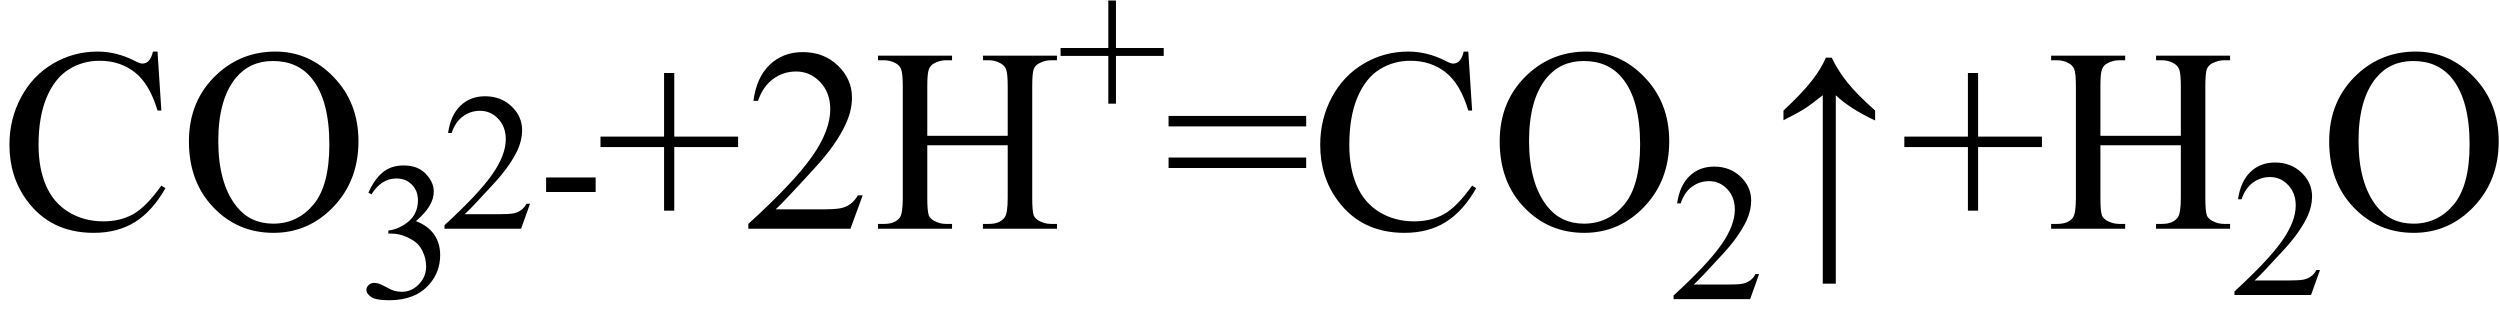
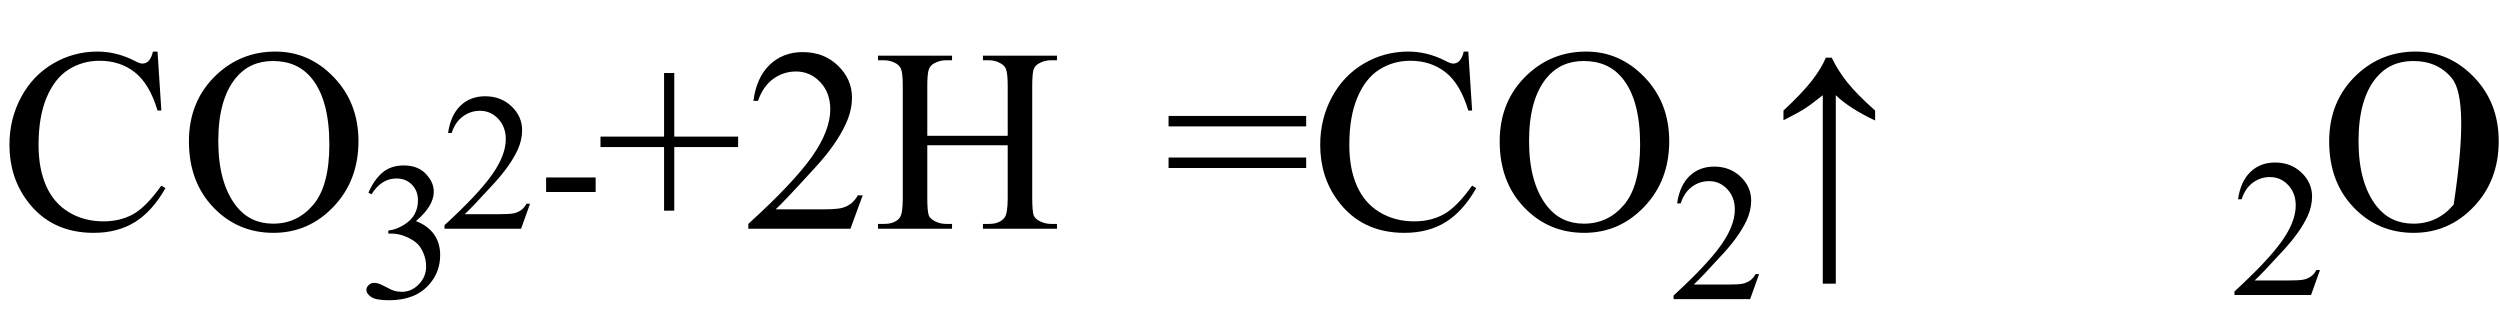
<svg xmlns="http://www.w3.org/2000/svg" stroke-dasharray="none" shape-rendering="auto" font-family="'Dialog'" width="153" text-rendering="auto" fill-opacity="1" contentScriptType="text/ecmascript" color-interpolation="auto" color-rendering="auto" preserveAspectRatio="xMidYMid meet" font-size="12" fill="black" stroke="black" image-rendering="auto" stroke-miterlimit="10" zoomAndPan="magnify" version="1.0" stroke-linecap="square" stroke-linejoin="miter" contentStyleType="text/css" font-style="normal" height="19" stroke-width="1" stroke-dashoffset="0" font-weight="normal" stroke-opacity="1">
  <defs id="genericDefs" />
  <g>
    <g text-rendering="optimizeLegibility" transform="translate(0,14)" color-rendering="optimizeQuality" color-interpolation="linearRGB" image-rendering="optimizeQuality">
      <path d="M9.641 -10.844 L9.875 -7.234 L9.641 -7.234 Q9.156 -8.859 8.258 -9.57 Q7.359 -10.281 6.094 -10.281 Q5.047 -10.281 4.195 -9.742 Q3.344 -9.203 2.852 -8.031 Q2.359 -6.859 2.359 -5.125 Q2.359 -3.688 2.82 -2.633 Q3.281 -1.578 4.211 -1.016 Q5.141 -0.453 6.328 -0.453 Q7.359 -0.453 8.148 -0.891 Q8.938 -1.328 9.875 -2.641 L10.125 -2.484 Q9.328 -1.078 8.266 -0.414 Q7.203 0.25 5.734 0.25 Q3.109 0.25 1.656 -1.719 Q0.578 -3.172 0.578 -5.141 Q0.578 -6.719 1.289 -8.047 Q2 -9.375 3.25 -10.109 Q4.5 -10.844 5.969 -10.844 Q7.125 -10.844 8.234 -10.281 Q8.562 -10.109 8.703 -10.109 Q8.922 -10.109 9.078 -10.25 Q9.281 -10.469 9.359 -10.844 L9.641 -10.844 ZM16.859 -10.844 Q18.922 -10.844 20.43 -9.273 Q21.938 -7.703 21.938 -5.359 Q21.938 -2.953 20.414 -1.352 Q18.891 0.25 16.734 0.25 Q14.547 0.25 13.055 -1.312 Q11.562 -2.875 11.562 -5.344 Q11.562 -7.859 13.281 -9.453 Q14.781 -10.844 16.859 -10.844 ZM16.703 -10.266 Q15.281 -10.266 14.422 -9.219 Q13.359 -7.906 13.359 -5.375 Q13.359 -2.781 14.469 -1.375 Q15.312 -0.312 16.719 -0.312 Q18.203 -0.312 19.18 -1.477 Q20.156 -2.641 20.156 -5.156 Q20.156 -7.875 19.078 -9.203 Q18.219 -10.266 16.703 -10.266 Z" stroke="none" />
    </g>
    <g text-rendering="optimizeLegibility" transform="translate(21.938,18.234)" color-rendering="optimizeQuality" color-interpolation="linearRGB" image-rendering="optimizeQuality">
      <path d="M0.609 -6.438 Q0.953 -7.234 1.469 -7.672 Q1.984 -8.109 2.766 -8.109 Q3.719 -8.109 4.219 -7.484 Q4.609 -7.031 4.609 -6.5 Q4.609 -5.625 3.516 -4.703 Q4.25 -4.422 4.625 -3.891 Q5 -3.359 5 -2.625 Q5 -1.594 4.344 -0.844 Q3.5 0.141 1.875 0.141 Q1.062 0.141 0.773 -0.062 Q0.484 -0.266 0.484 -0.484 Q0.484 -0.656 0.625 -0.789 Q0.766 -0.922 0.953 -0.922 Q1.109 -0.922 1.25 -0.875 Q1.359 -0.844 1.711 -0.656 Q2.062 -0.469 2.188 -0.438 Q2.406 -0.375 2.656 -0.375 Q3.25 -0.375 3.695 -0.836 Q4.141 -1.297 4.141 -1.922 Q4.141 -2.391 3.938 -2.828 Q3.781 -3.156 3.594 -3.328 Q3.344 -3.562 2.906 -3.75 Q2.469 -3.938 2.016 -3.938 L1.828 -3.938 L1.828 -4.125 Q2.281 -4.172 2.75 -4.453 Q3.219 -4.734 3.43 -5.117 Q3.641 -5.5 3.641 -5.969 Q3.641 -6.562 3.266 -6.938 Q2.891 -7.312 2.328 -7.312 Q1.406 -7.312 0.797 -6.344 L0.609 -6.438 Z" stroke="none" />
    </g>
    <g text-rendering="optimizeLegibility" transform="translate(26.938,14)" color-rendering="optimizeQuality" color-interpolation="linearRGB" image-rendering="optimizeQuality">
      <path d="M5.5 -1.531 L4.953 0 L0.266 0 L0.266 -0.219 Q2.328 -2.109 3.172 -3.305 Q4.016 -4.5 4.016 -5.484 Q4.016 -6.234 3.555 -6.727 Q3.094 -7.219 2.438 -7.219 Q1.859 -7.219 1.391 -6.875 Q0.922 -6.531 0.703 -5.859 L0.484 -5.859 Q0.641 -6.953 1.242 -7.531 Q1.844 -8.109 2.75 -8.109 Q3.719 -8.109 4.367 -7.492 Q5.016 -6.875 5.016 -6.031 Q5.016 -5.422 4.734 -4.812 Q4.297 -3.875 3.328 -2.812 Q1.875 -1.219 1.5 -0.891 L3.578 -0.891 Q4.219 -0.891 4.469 -0.938 Q4.719 -0.984 4.93 -1.125 Q5.141 -1.266 5.281 -1.531 L5.5 -1.531 ZM6.484 -3.141 L9.516 -3.141 L9.516 -2.25 L6.484 -2.25 L6.484 -3.141 Z" stroke="none" />
    </g>
    <g text-rendering="optimizeLegibility" transform="translate(36.453,14)" color-rendering="optimizeQuality" color-interpolation="linearRGB" image-rendering="optimizeQuality">
      <path d="M4.188 -1.109 L4.188 -5 L0.297 -5 L0.297 -5.641 L4.188 -5.641 L4.188 -9.531 L4.812 -9.531 L4.812 -5.641 L8.719 -5.641 L8.719 -5 L4.812 -5 L4.812 -1.109 L4.188 -1.109 ZM16.344 -2.047 L15.594 0 L9.344 0 L9.344 -0.297 Q12.109 -2.812 13.234 -4.406 Q14.359 -6 14.359 -7.312 Q14.359 -8.328 13.742 -8.977 Q13.125 -9.625 12.266 -9.625 Q11.484 -9.625 10.859 -9.164 Q10.234 -8.703 9.938 -7.828 L9.656 -7.828 Q9.844 -9.266 10.656 -10.039 Q11.469 -10.812 12.672 -10.812 Q13.969 -10.812 14.828 -9.984 Q15.688 -9.156 15.688 -8.031 Q15.688 -7.234 15.312 -6.422 Q14.734 -5.156 13.438 -3.75 Q11.5 -1.625 11.016 -1.188 L13.781 -1.188 Q14.625 -1.188 14.961 -1.25 Q15.297 -1.312 15.57 -1.5 Q15.844 -1.688 16.047 -2.047 L16.344 -2.047 ZM20.297 -5.688 L25.219 -5.688 L25.219 -8.719 Q25.219 -9.531 25.109 -9.781 Q25.031 -9.984 24.781 -10.125 Q24.453 -10.312 24.078 -10.312 L23.703 -10.312 L23.703 -10.594 L28.234 -10.594 L28.234 -10.312 L27.859 -10.312 Q27.484 -10.312 27.141 -10.125 Q26.891 -10 26.805 -9.75 Q26.719 -9.5 26.719 -8.719 L26.719 -1.875 Q26.719 -1.078 26.812 -0.812 Q26.891 -0.625 27.141 -0.484 Q27.484 -0.297 27.859 -0.297 L28.234 -0.297 L28.234 0 L23.703 0 L23.703 -0.297 L24.078 -0.297 Q24.719 -0.297 25.016 -0.672 Q25.219 -0.922 25.219 -1.875 L25.219 -5.109 L20.297 -5.109 L20.297 -1.875 Q20.297 -1.078 20.391 -0.812 Q20.469 -0.625 20.719 -0.484 Q21.062 -0.297 21.438 -0.297 L21.812 -0.297 L21.812 0 L17.281 0 L17.281 -0.297 L17.656 -0.297 Q18.312 -0.297 18.609 -0.672 Q18.797 -0.922 18.797 -1.875 L18.797 -8.719 Q18.797 -9.531 18.688 -9.781 Q18.609 -9.984 18.375 -10.125 Q18.031 -10.312 17.656 -10.312 L17.281 -10.312 L17.281 -10.594 L21.812 -10.594 L21.812 -10.312 L21.438 -10.312 Q21.062 -10.312 20.719 -10.125 Q20.484 -10 20.391 -9.75 Q20.297 -9.5 20.297 -8.719 L20.297 -5.688 Z" stroke="none" />
    </g>
    <g text-rendering="optimizeLegibility" transform="translate(64.688,7.172)" color-rendering="optimizeQuality" color-interpolation="linearRGB" image-rendering="optimizeQuality">
-       <path d="M3.141 -0.828 L3.141 -3.75 L0.219 -3.75 L0.219 -4.234 L3.141 -4.234 L3.141 -7.141 L3.609 -7.141 L3.609 -4.234 L6.531 -4.234 L6.531 -3.75 L3.609 -3.75 L3.609 -0.828 L3.141 -0.828 Z" stroke="none" />
-     </g>
+       </g>
    <g text-rendering="optimizeLegibility" transform="translate(71.219,14)" color-rendering="optimizeQuality" color-interpolation="linearRGB" image-rendering="optimizeQuality">
      <path d="M0.297 -6.906 L8.719 -6.906 L8.719 -6.266 L0.297 -6.266 L0.297 -6.906 ZM0.297 -4.359 L8.719 -4.359 L8.719 -3.719 L0.297 -3.719 L0.297 -4.359 ZM18.641 -10.844 L18.875 -7.234 L18.641 -7.234 Q18.156 -8.859 17.258 -9.57 Q16.359 -10.281 15.094 -10.281 Q14.047 -10.281 13.195 -9.742 Q12.344 -9.203 11.852 -8.031 Q11.359 -6.859 11.359 -5.125 Q11.359 -3.688 11.82 -2.633 Q12.281 -1.578 13.211 -1.016 Q14.141 -0.453 15.328 -0.453 Q16.359 -0.453 17.148 -0.891 Q17.938 -1.328 18.875 -2.641 L19.125 -2.484 Q18.328 -1.078 17.266 -0.414 Q16.203 0.25 14.734 0.25 Q12.109 0.25 10.656 -1.719 Q9.578 -3.172 9.578 -5.141 Q9.578 -6.719 10.289 -8.047 Q11 -9.375 12.25 -10.109 Q13.5 -10.844 14.969 -10.844 Q16.125 -10.844 17.234 -10.281 Q17.562 -10.109 17.703 -10.109 Q17.922 -10.109 18.078 -10.25 Q18.281 -10.469 18.359 -10.844 L18.641 -10.844 ZM25.859 -10.844 Q27.922 -10.844 29.43 -9.273 Q30.938 -7.703 30.938 -5.359 Q30.938 -2.953 29.414 -1.352 Q27.891 0.25 25.734 0.25 Q23.547 0.25 22.055 -1.312 Q20.562 -2.875 20.562 -5.344 Q20.562 -7.859 22.281 -9.453 Q23.781 -10.844 25.859 -10.844 ZM25.703 -10.266 Q24.281 -10.266 23.422 -9.219 Q22.359 -7.906 22.359 -5.375 Q22.359 -2.781 23.469 -1.375 Q24.312 -0.312 25.719 -0.312 Q27.203 -0.312 28.18 -1.477 Q29.156 -2.641 29.156 -5.156 Q29.156 -7.875 28.078 -9.203 Q27.219 -10.266 25.703 -10.266 Z" stroke="none" />
    </g>
    <g text-rendering="optimizeLegibility" transform="translate(102.156,18.305)" color-rendering="optimizeQuality" color-interpolation="linearRGB" image-rendering="optimizeQuality">
      <path d="M5.5 -1.531 L4.953 0 L0.266 0 L0.266 -0.219 Q2.328 -2.109 3.172 -3.305 Q4.016 -4.5 4.016 -5.484 Q4.016 -6.234 3.555 -6.727 Q3.094 -7.219 2.438 -7.219 Q1.859 -7.219 1.391 -6.875 Q0.922 -6.531 0.703 -5.859 L0.484 -5.859 Q0.641 -6.953 1.242 -7.531 Q1.844 -8.109 2.75 -8.109 Q3.719 -8.109 4.367 -7.492 Q5.016 -6.875 5.016 -6.031 Q5.016 -5.422 4.734 -4.812 Q4.297 -3.875 3.328 -2.812 Q1.875 -1.219 1.5 -0.891 L3.578 -0.891 Q4.219 -0.891 4.469 -0.938 Q4.719 -0.984 4.93 -1.125 Q5.141 -1.266 5.281 -1.531 L5.5 -1.531 Z" stroke="none" />
    </g>
    <g text-rendering="optimizeLegibility" transform="translate(107.945,14)" color-rendering="optimizeQuality" color-interpolation="linearRGB" image-rendering="optimizeQuality">
      <path d="M1.203 -7.234 Q2.328 -8.281 2.922 -9.039 Q3.516 -9.797 3.797 -10.469 L4.156 -10.469 Q4.531 -9.688 5.109 -8.961 Q5.688 -8.234 6.812 -7.234 L6.812 -6.625 Q5.25 -7.359 4.406 -8.172 L4.406 3.359 L3.609 3.359 L3.609 -8.172 Q2.859 -7.578 2.492 -7.344 Q2.125 -7.109 1.203 -6.641 L1.203 -7.234 Z" stroke="none" />
    </g>
    <g text-rendering="optimizeLegibility" transform="translate(116.248,14)" color-rendering="optimizeQuality" color-interpolation="linearRGB" image-rendering="optimizeQuality">
-       <path d="M4.188 -1.109 L4.188 -5 L0.297 -5 L0.297 -5.641 L4.188 -5.641 L4.188 -9.531 L4.812 -9.531 L4.812 -5.641 L8.719 -5.641 L8.719 -5 L4.812 -5 L4.812 -1.109 L4.188 -1.109 ZM12.297 -5.688 L17.219 -5.688 L17.219 -8.719 Q17.219 -9.531 17.109 -9.781 Q17.031 -9.984 16.781 -10.125 Q16.453 -10.312 16.078 -10.312 L15.703 -10.312 L15.703 -10.594 L20.234 -10.594 L20.234 -10.312 L19.859 -10.312 Q19.484 -10.312 19.141 -10.125 Q18.891 -10 18.805 -9.75 Q18.719 -9.5 18.719 -8.719 L18.719 -1.875 Q18.719 -1.078 18.812 -0.812 Q18.891 -0.625 19.141 -0.484 Q19.484 -0.297 19.859 -0.297 L20.234 -0.297 L20.234 0 L15.703 0 L15.703 -0.297 L16.078 -0.297 Q16.719 -0.297 17.016 -0.672 Q17.219 -0.922 17.219 -1.875 L17.219 -5.109 L12.297 -5.109 L12.297 -1.875 Q12.297 -1.078 12.391 -0.812 Q12.469 -0.625 12.719 -0.484 Q13.062 -0.297 13.438 -0.297 L13.812 -0.297 L13.812 0 L9.281 0 L9.281 -0.297 L9.656 -0.297 Q10.312 -0.297 10.609 -0.672 Q10.797 -0.922 10.797 -1.875 L10.797 -8.719 Q10.797 -9.531 10.688 -9.781 Q10.609 -9.984 10.375 -10.125 Q10.031 -10.312 9.656 -10.312 L9.281 -10.312 L9.281 -10.594 L13.812 -10.594 L13.812 -10.312 L13.438 -10.312 Q13.062 -10.312 12.719 -10.125 Q12.484 -10 12.391 -9.75 Q12.297 -9.5 12.297 -8.719 L12.297 -5.688 Z" stroke="none" />
-     </g>
+       </g>
    <g text-rendering="optimizeLegibility" transform="translate(136.483,18.055)" color-rendering="optimizeQuality" color-interpolation="linearRGB" image-rendering="optimizeQuality">
      <path d="M5.5 -1.531 L4.953 0 L0.266 0 L0.266 -0.219 Q2.328 -2.109 3.172 -3.305 Q4.016 -4.5 4.016 -5.484 Q4.016 -6.234 3.555 -6.727 Q3.094 -7.219 2.438 -7.219 Q1.859 -7.219 1.391 -6.875 Q0.922 -6.531 0.703 -5.859 L0.484 -5.859 Q0.641 -6.953 1.242 -7.531 Q1.844 -8.109 2.75 -8.109 Q3.719 -8.109 4.367 -7.492 Q5.016 -6.875 5.016 -6.031 Q5.016 -5.422 4.734 -4.812 Q4.297 -3.875 3.328 -2.812 Q1.875 -1.219 1.5 -0.891 L3.578 -0.891 Q4.219 -0.891 4.469 -0.938 Q4.719 -0.984 4.93 -1.125 Q5.141 -1.266 5.281 -1.531 L5.5 -1.531 Z" stroke="none" />
    </g>
    <g text-rendering="optimizeLegibility" transform="translate(141.983,14)" color-rendering="optimizeQuality" color-interpolation="linearRGB" image-rendering="optimizeQuality">
-       <path d="M5.859 -10.844 Q7.922 -10.844 9.43 -9.273 Q10.938 -7.703 10.938 -5.359 Q10.938 -2.953 9.414 -1.352 Q7.891 0.25 5.734 0.25 Q3.547 0.25 2.055 -1.312 Q0.562 -2.875 0.562 -5.344 Q0.562 -7.859 2.281 -9.453 Q3.781 -10.844 5.859 -10.844 ZM5.703 -10.266 Q4.281 -10.266 3.422 -9.219 Q2.359 -7.906 2.359 -5.375 Q2.359 -2.781 3.469 -1.375 Q4.312 -0.312 5.719 -0.312 Q7.203 -0.312 8.18 -1.477 Q9.156 -2.641 9.156 -5.156 Q9.156 -7.875 8.078 -9.203 Q7.219 -10.266 5.703 -10.266 Z" stroke="none" />
+       <path d="M5.859 -10.844 Q7.922 -10.844 9.43 -9.273 Q10.938 -7.703 10.938 -5.359 Q10.938 -2.953 9.414 -1.352 Q7.891 0.25 5.734 0.25 Q3.547 0.25 2.055 -1.312 Q0.562 -2.875 0.562 -5.344 Q0.562 -7.859 2.281 -9.453 Q3.781 -10.844 5.859 -10.844 ZM5.703 -10.266 Q4.281 -10.266 3.422 -9.219 Q2.359 -7.906 2.359 -5.375 Q2.359 -2.781 3.469 -1.375 Q4.312 -0.312 5.719 -0.312 Q7.203 -0.312 8.18 -1.477 Q9.156 -7.875 8.078 -9.203 Q7.219 -10.266 5.703 -10.266 Z" stroke="none" />
    </g>
  </g>
</svg>